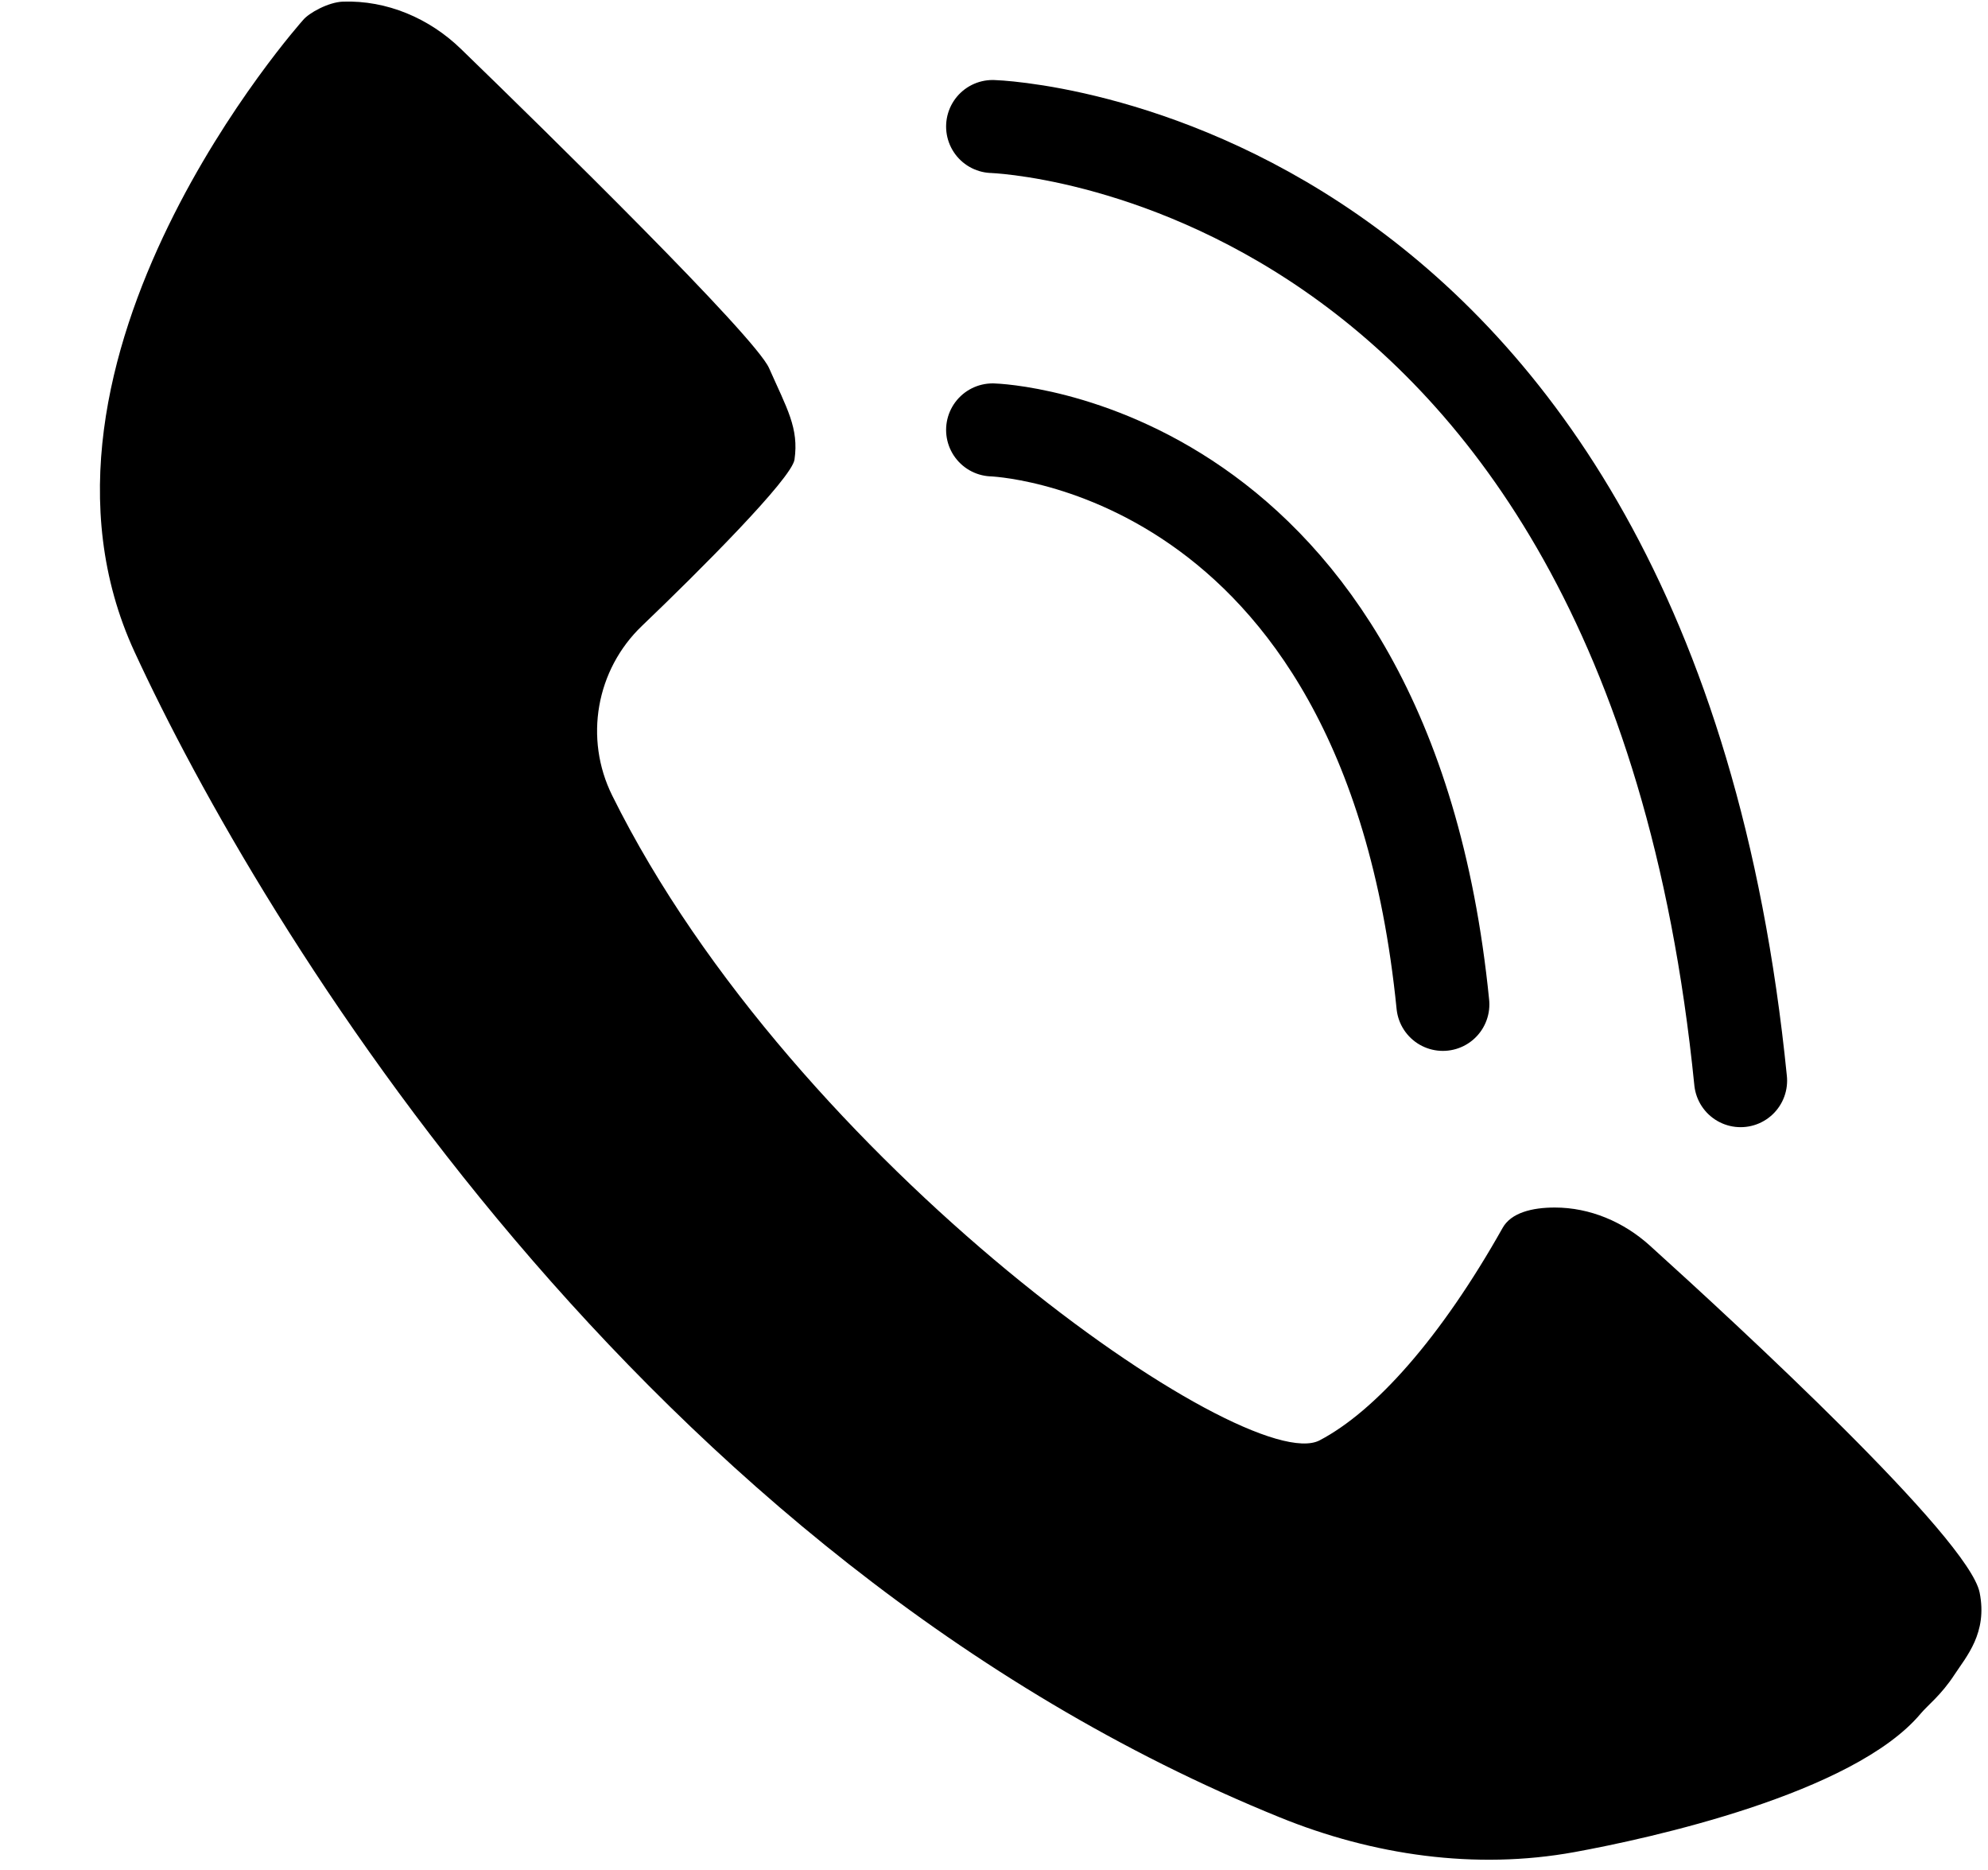
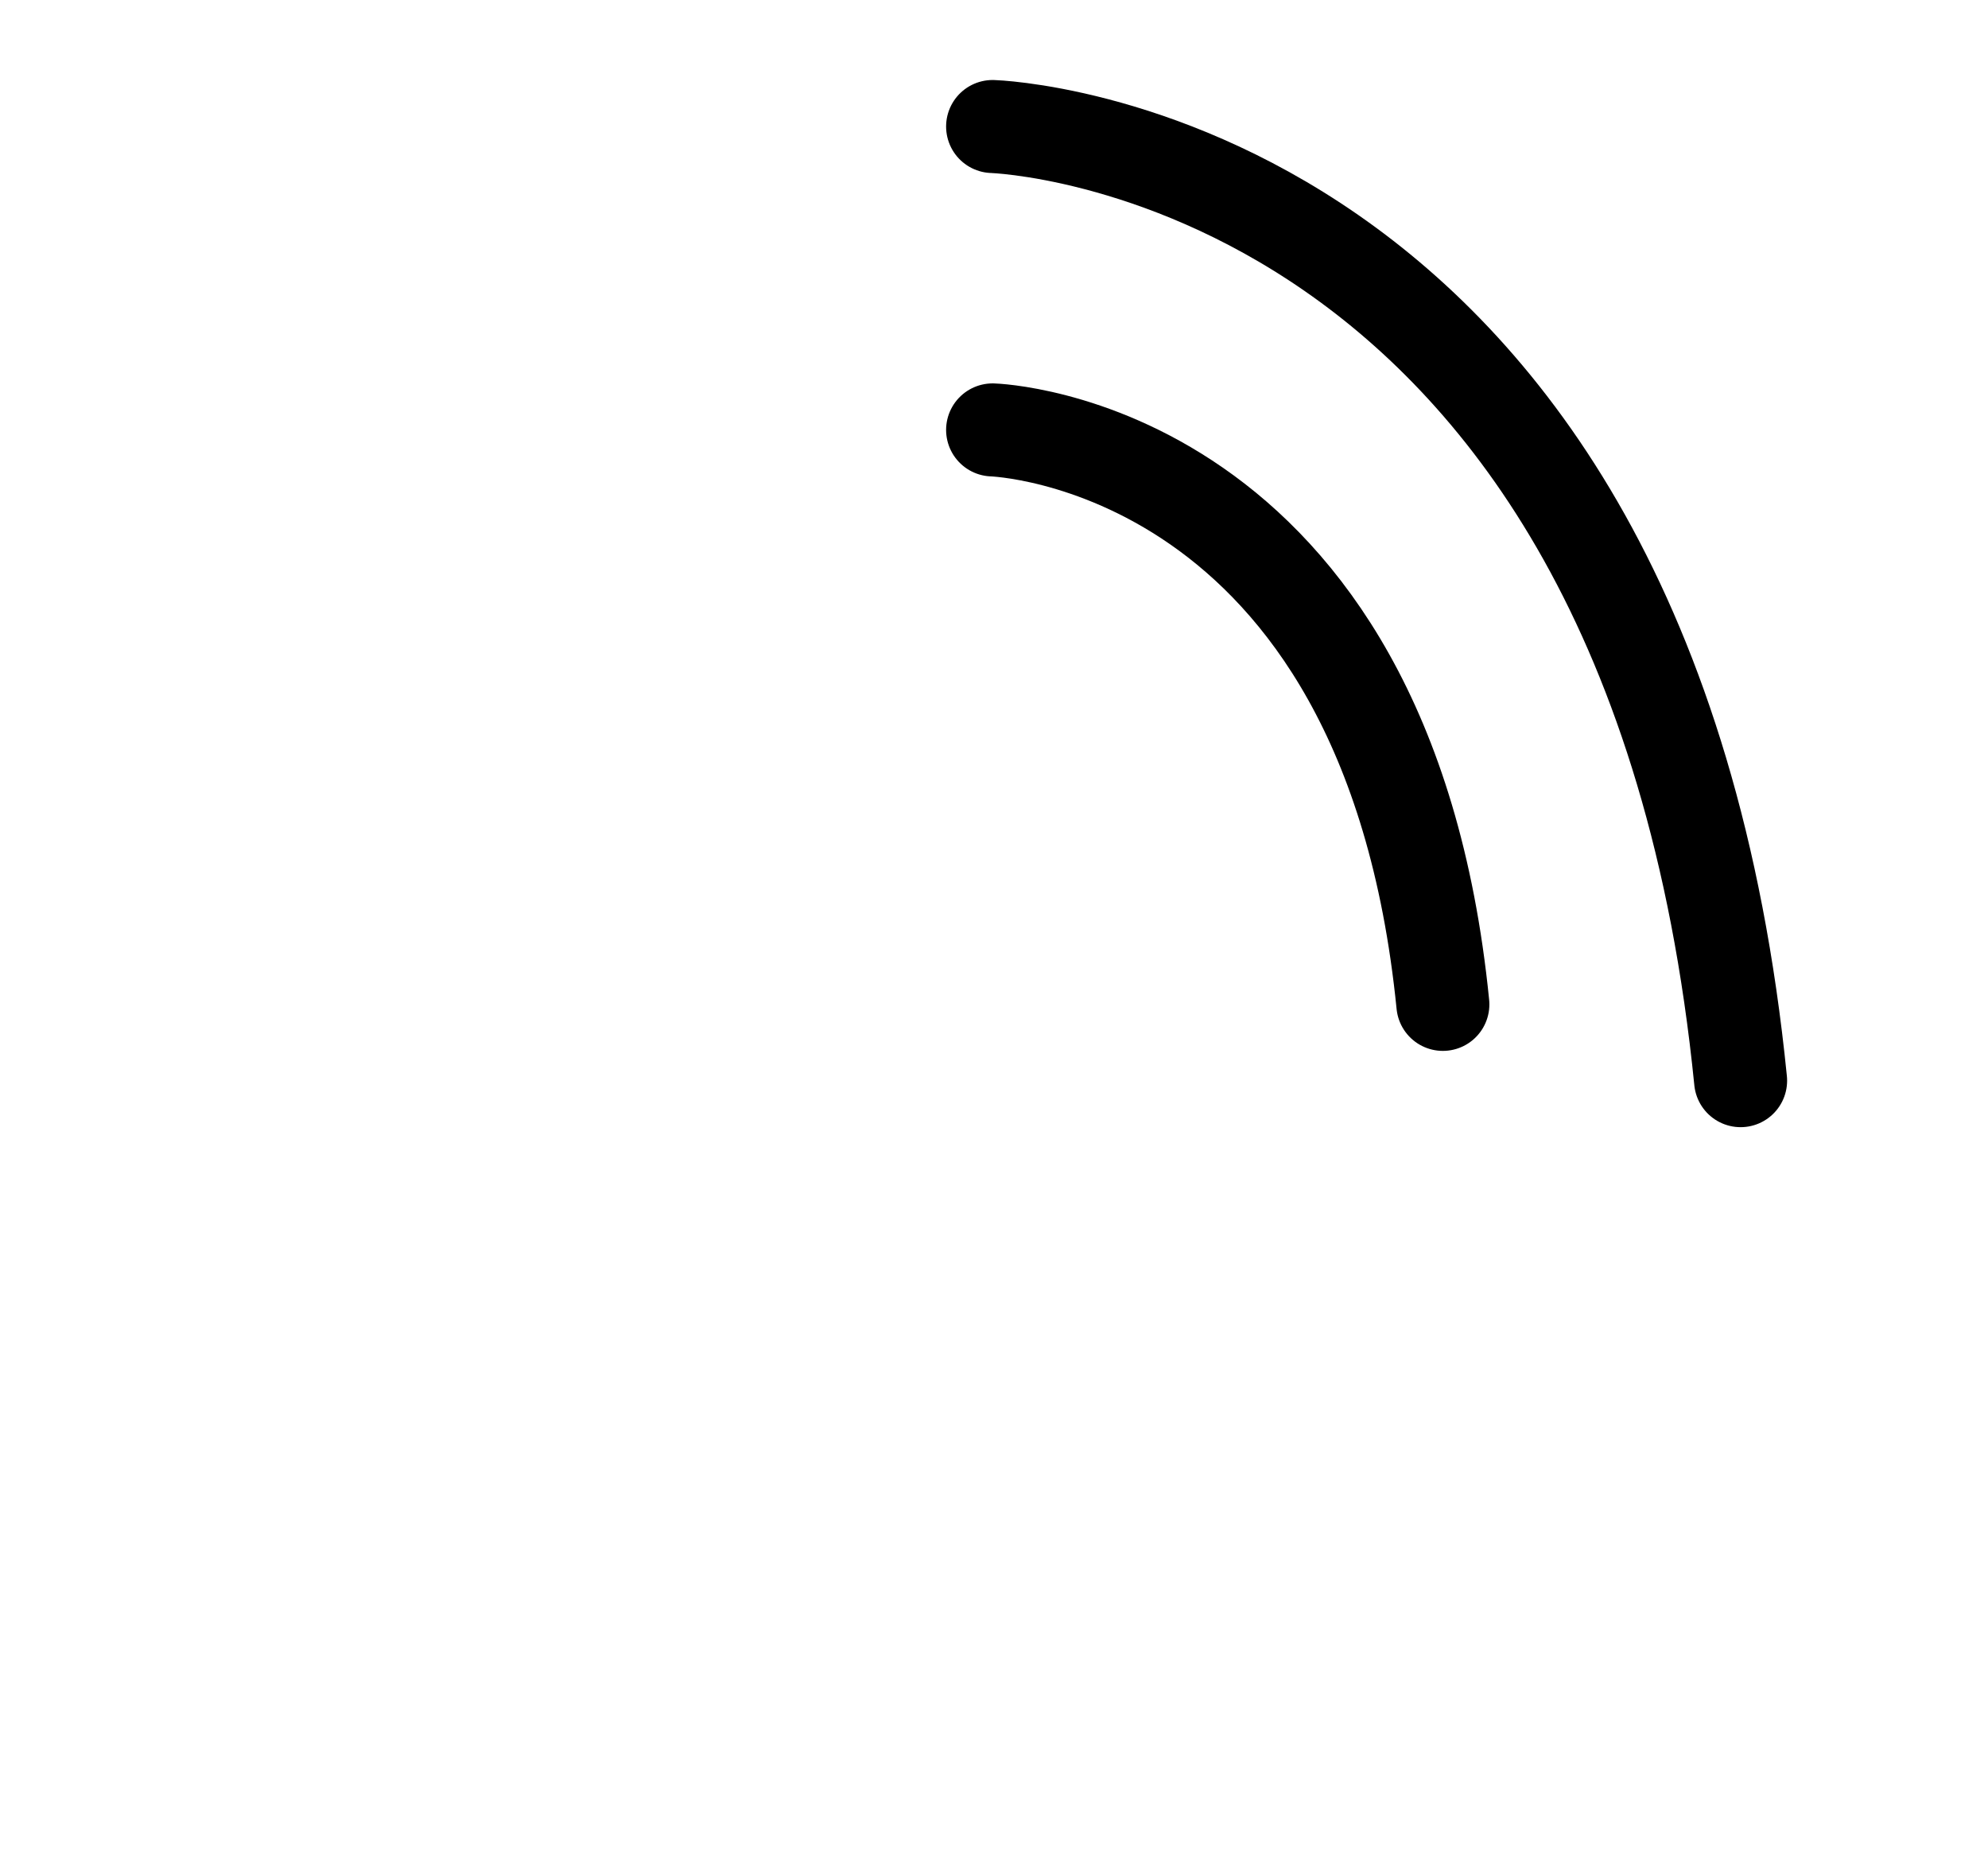
<svg xmlns="http://www.w3.org/2000/svg" height="160.8" preserveAspectRatio="xMidYMid meet" version="1.0" viewBox="13.4 16.8 171.0 160.8" width="171.0" zoomAndPan="magnify">
  <g id="change1_1">
-     <path d="M39.48,18.51c0,0-26.12,29.18-14.51,54.34c10.83,23.47,43.56,77.94,98.51,100.23c8.02,3.26,16.82,4.54,25.34,2.99 c6.38-1.16,24-5,29.79-11.91c0.61-0.73,1.75-1.58,2.9-3.34c1.01-1.55,2.87-3.59,2.17-7.07c-0.94-4.68-20.73-22.94-28.38-29.85 c-2.25-2.03-5.14-3.26-8.16-3.26c-1.97,0-3.76,0.45-4.49,1.75c-5.34,9.49-10.97,15.77-15.74,18.27 c-6.25,3.28-45.15-23.75-60.85-55.45c-2.43-4.9-1.39-10.81,2.56-14.59c4.93-4.71,12.89-12.68,13.12-14.3 c0.39-2.71-0.65-4.39-2.19-7.87c-1.22-2.74-18.99-20.16-26.5-27.44c-2.72-2.64-6.37-4.2-10.16-4.07 C41.63,16.99,39.97,17.92,39.48,18.51z" />
-   </g>
+     </g>
  <path d="M98.78,53.77c0,0,33.89,1,38.73,49.4" fill="none" stroke="#000" stroke-linecap="round" stroke-linejoin="bevel" stroke-miterlimit="10" stroke-width="8" />
  <path d="M98.78,27.68c0,0,56.29,1.66,64.34,82.05" fill="none" stroke="#000" stroke-linecap="round" stroke-linejoin="bevel" stroke-miterlimit="10" stroke-width="8" />
</svg>